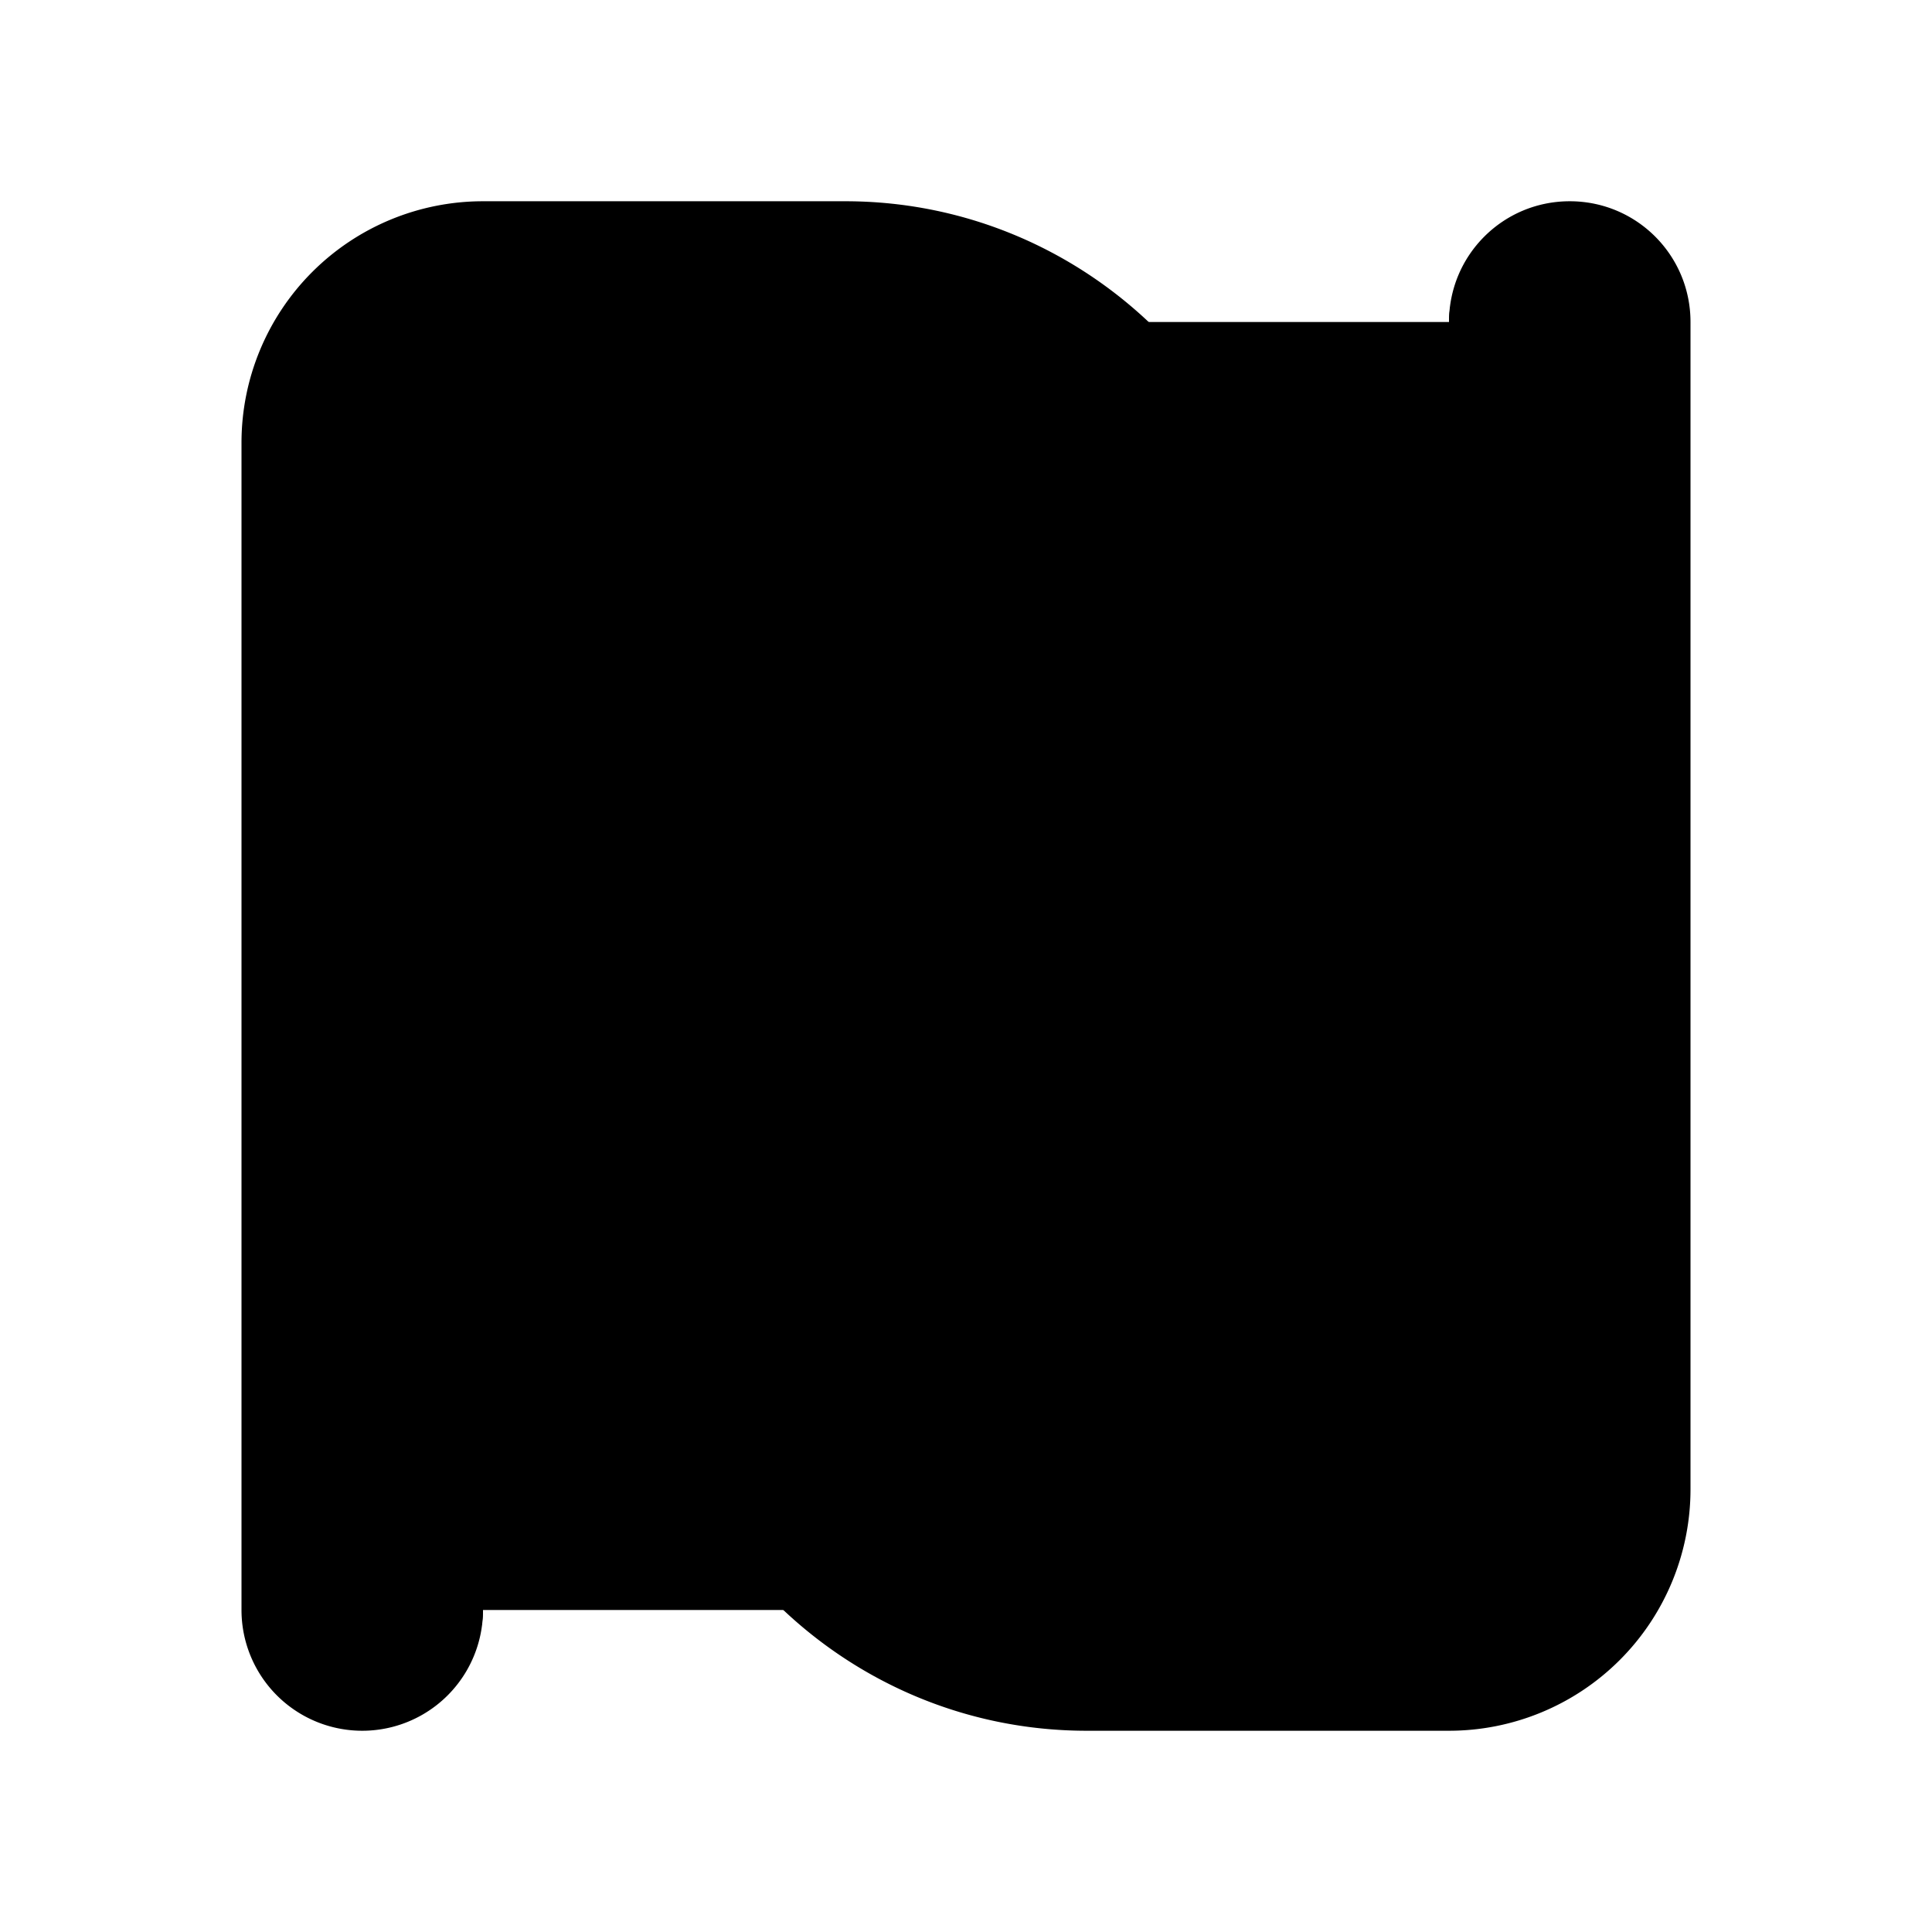
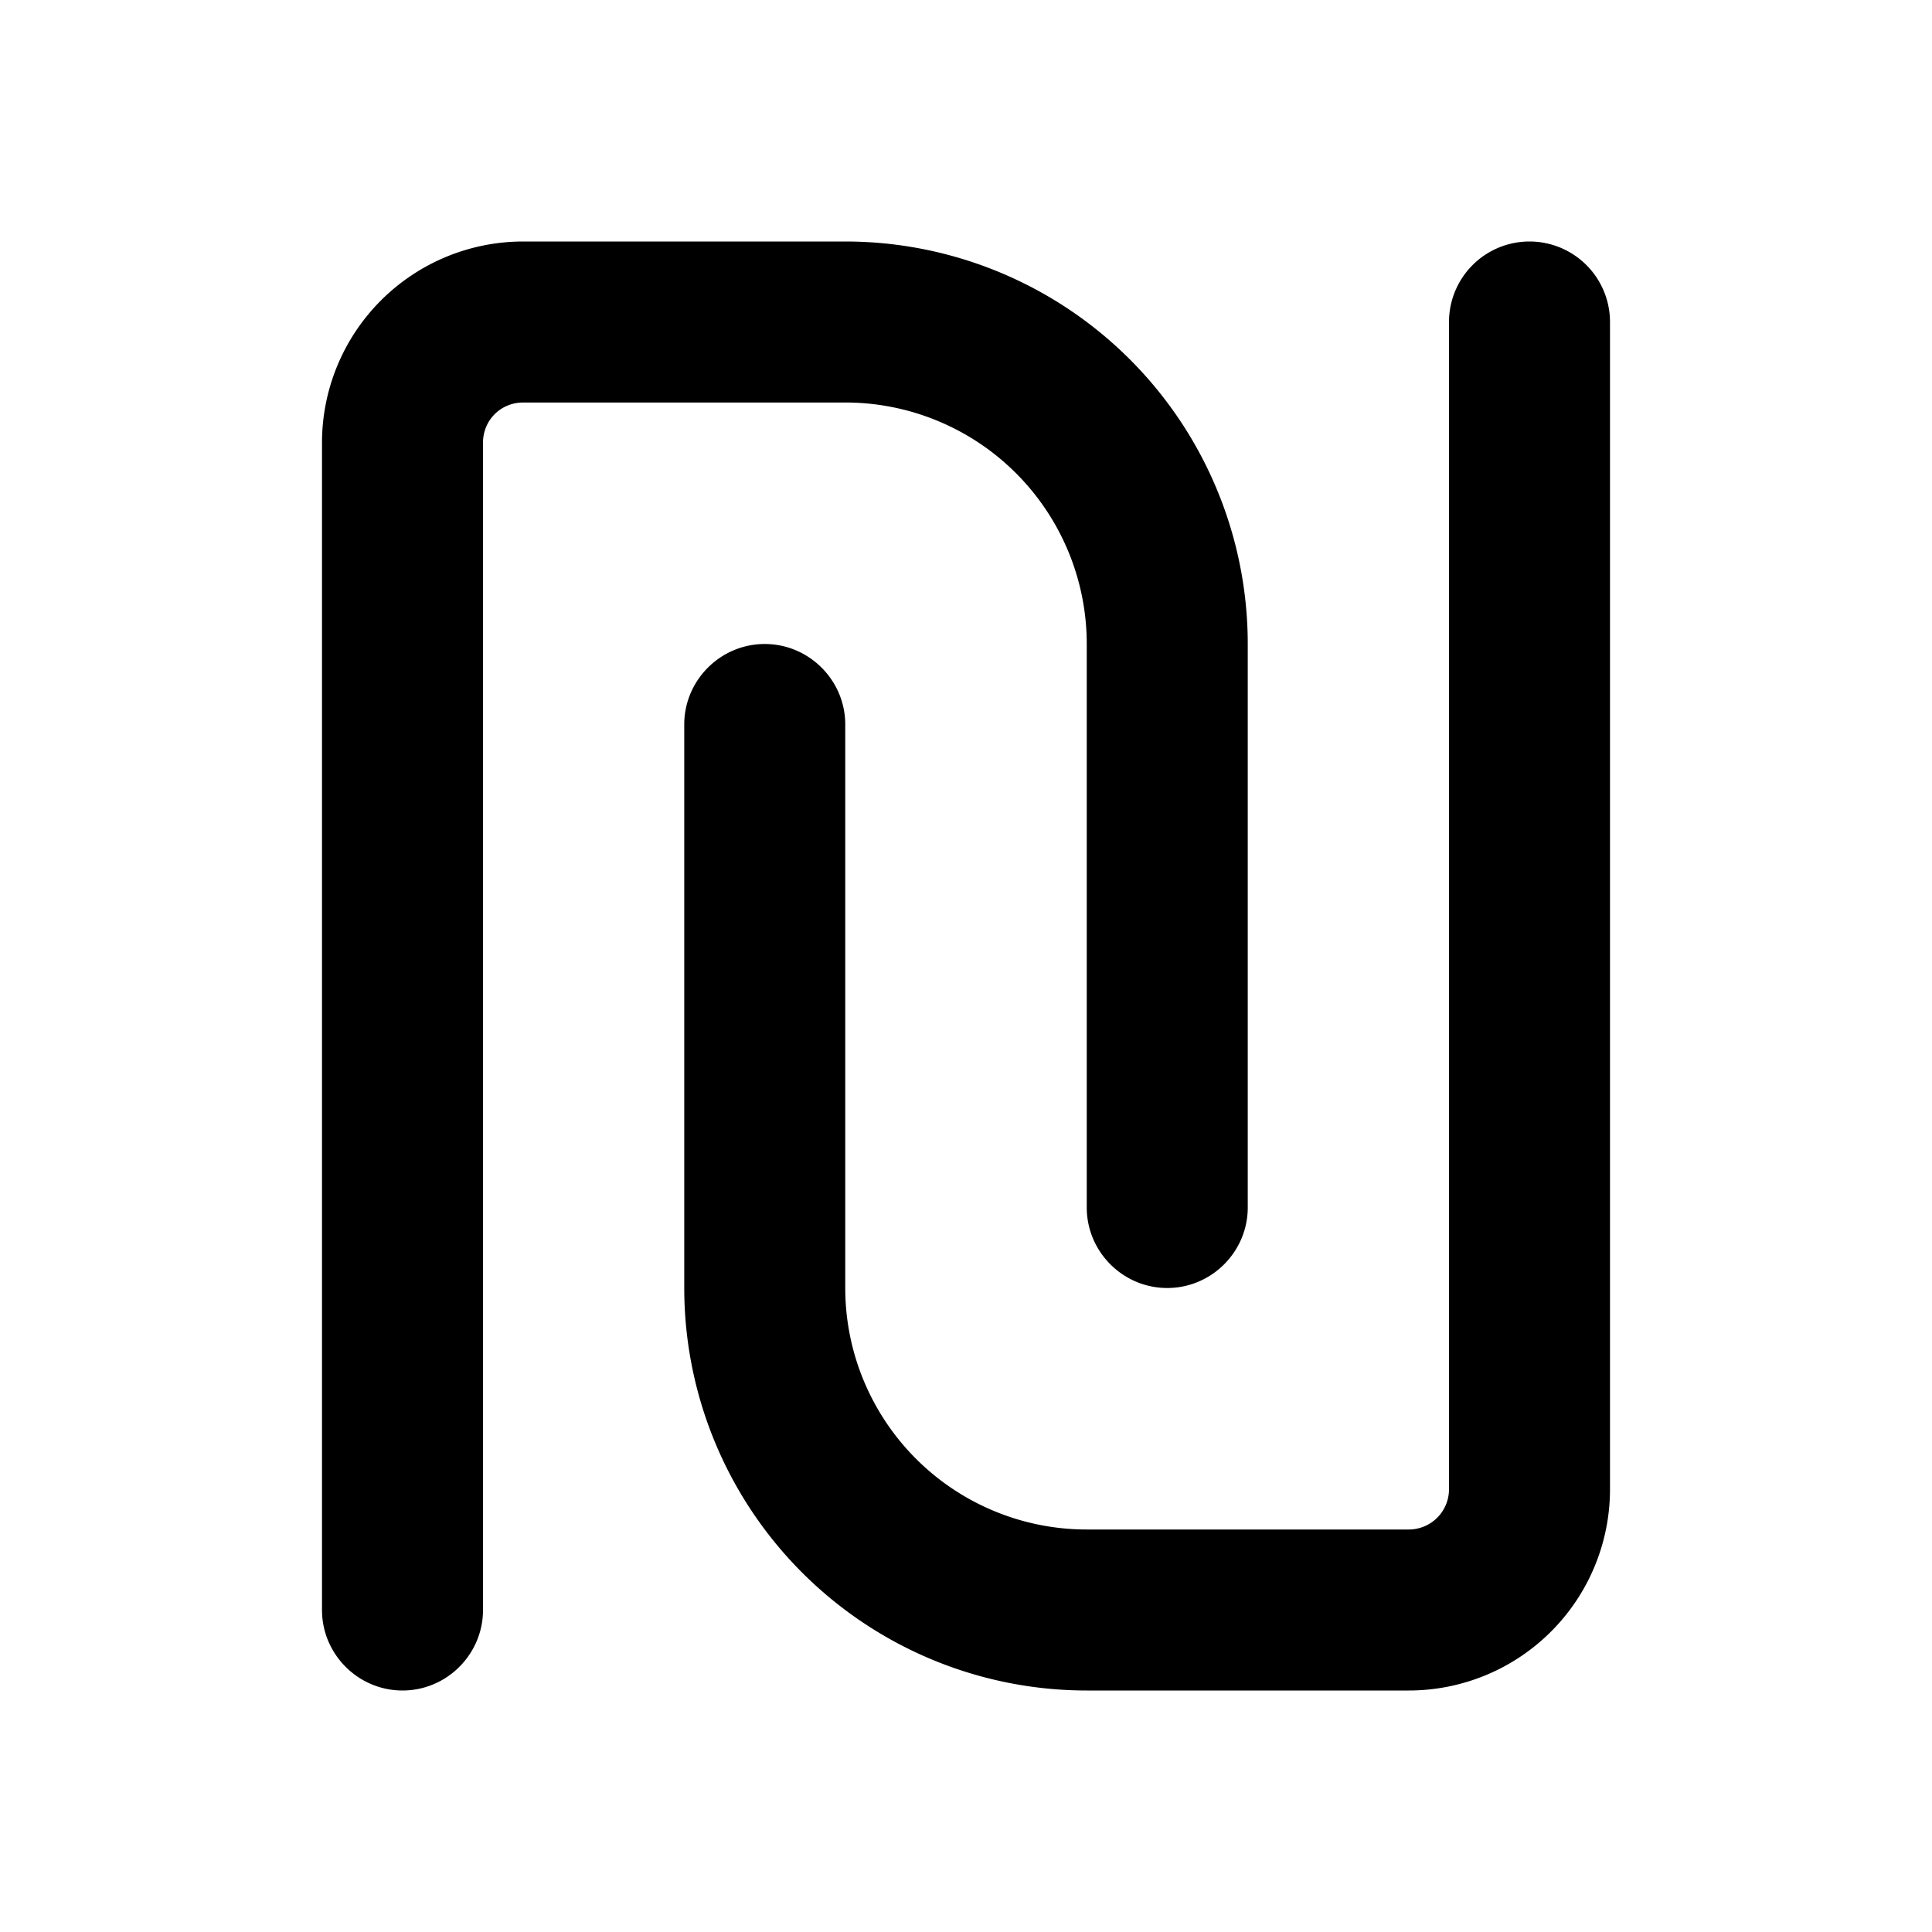
<svg xmlns="http://www.w3.org/2000/svg" viewBox="0 0 24 24">
-   <path class="accent" d="M5 4h14v16H5z" />
  <path class="outline" d="M13.5 8v7c0 .55.45 1 1 1s1-.45 1-1V8a5 5 0 0 0-5-5h-4A2.5 2.5 0 0 0 4 5.5V20c0 .55.45 1 1 1s1-.45 1-1V5.5c0-.28.22-.5.5-.5h4a3 3 0 0 1 3 3ZM19 3a1 1 0 0 0-1 1v14.5a.5.5 0 0 1-.5.5h-4a3 3 0 0 1-3-3V9c0-.55-.45-1-1-1s-1 .45-1 1v7a5 5 0 0 0 5 5h4a2.5 2.5 0 0 0 2.5-2.5V4a1 1 0 0 0-1-1Z" />
-   <path class="solid" d="M13 8v6.5a1.5 1.5 0 1 0 3 0V8c0-3.03-2.47-5.5-5.5-5.5H6a3 3 0 0 0-3 3V20a1.5 1.5 0 1 0 3 0V5.5h4.5A2.5 2.5 0 0 1 13 8ZM19.5 2.5c-.83 0-1.5.67-1.5 1.5v14.5h-4.5A2.5 2.5 0 0 1 11 16V9.5a1.5 1.5 0 1 0-3 0V16c0 3.03 2.47 5.5 5.5 5.5H18a3 3 0 0 0 3-3V4c0-.83-.67-1.5-1.5-1.5Z" />
</svg>